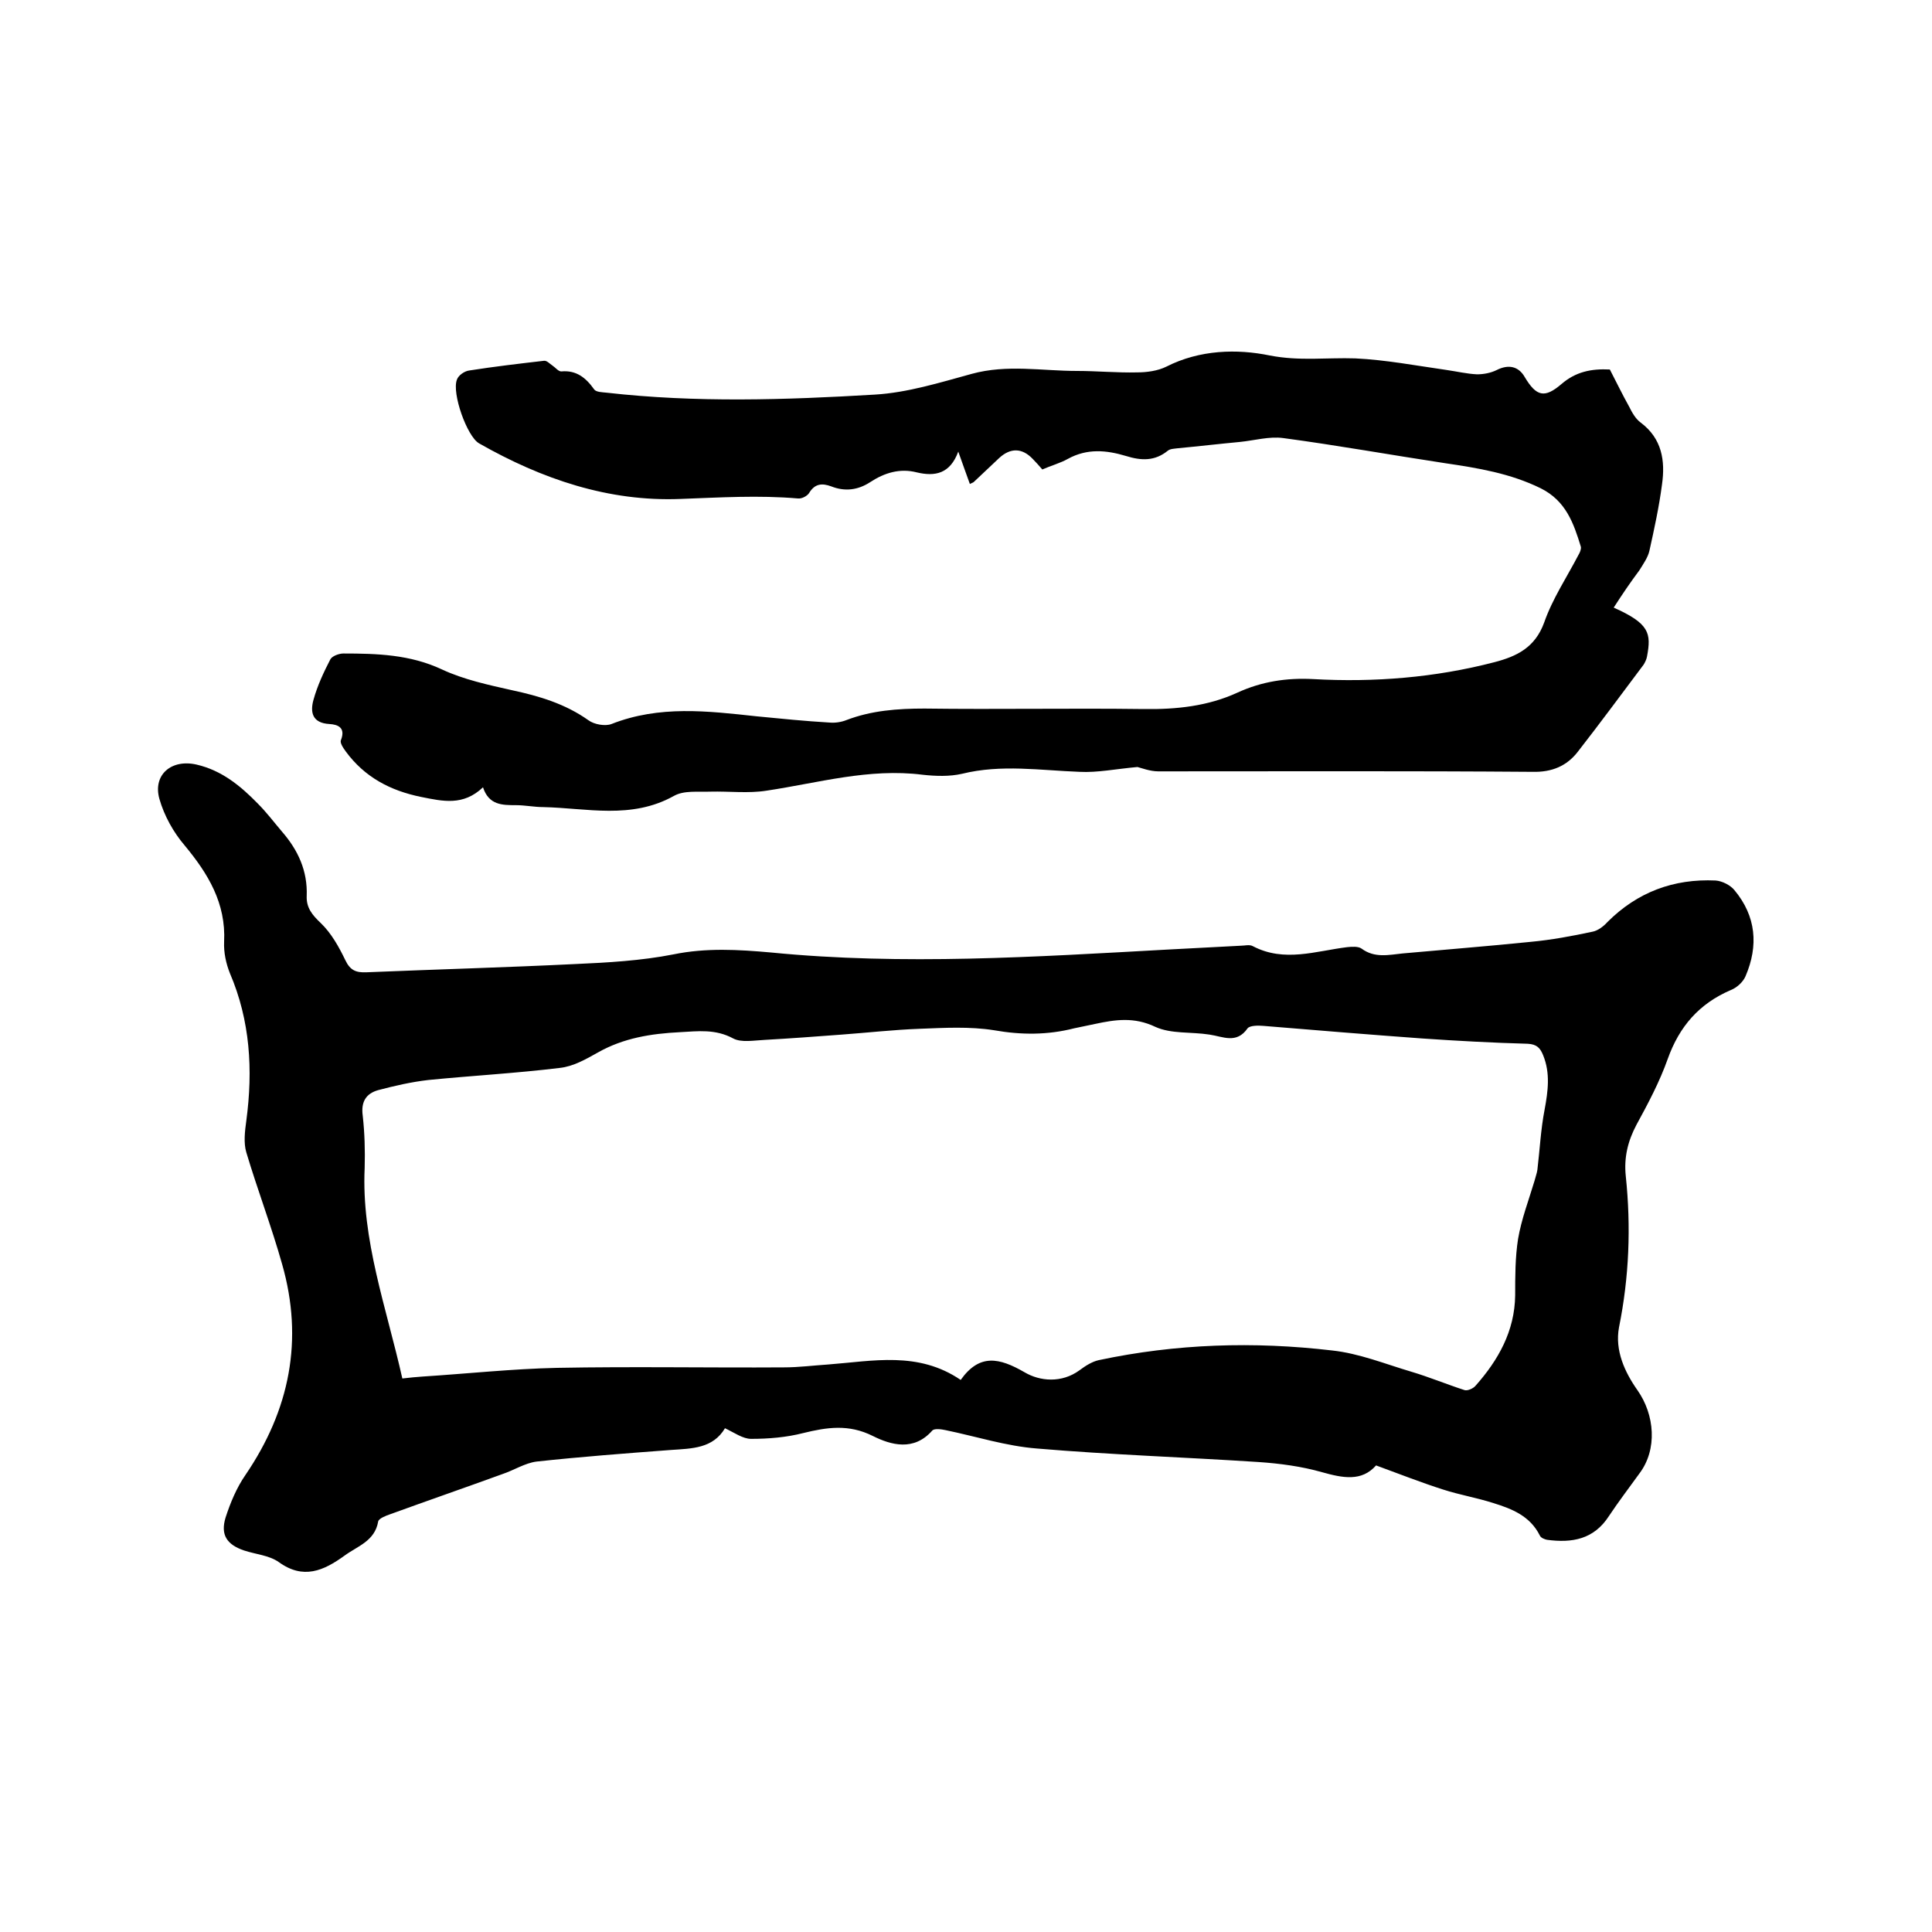
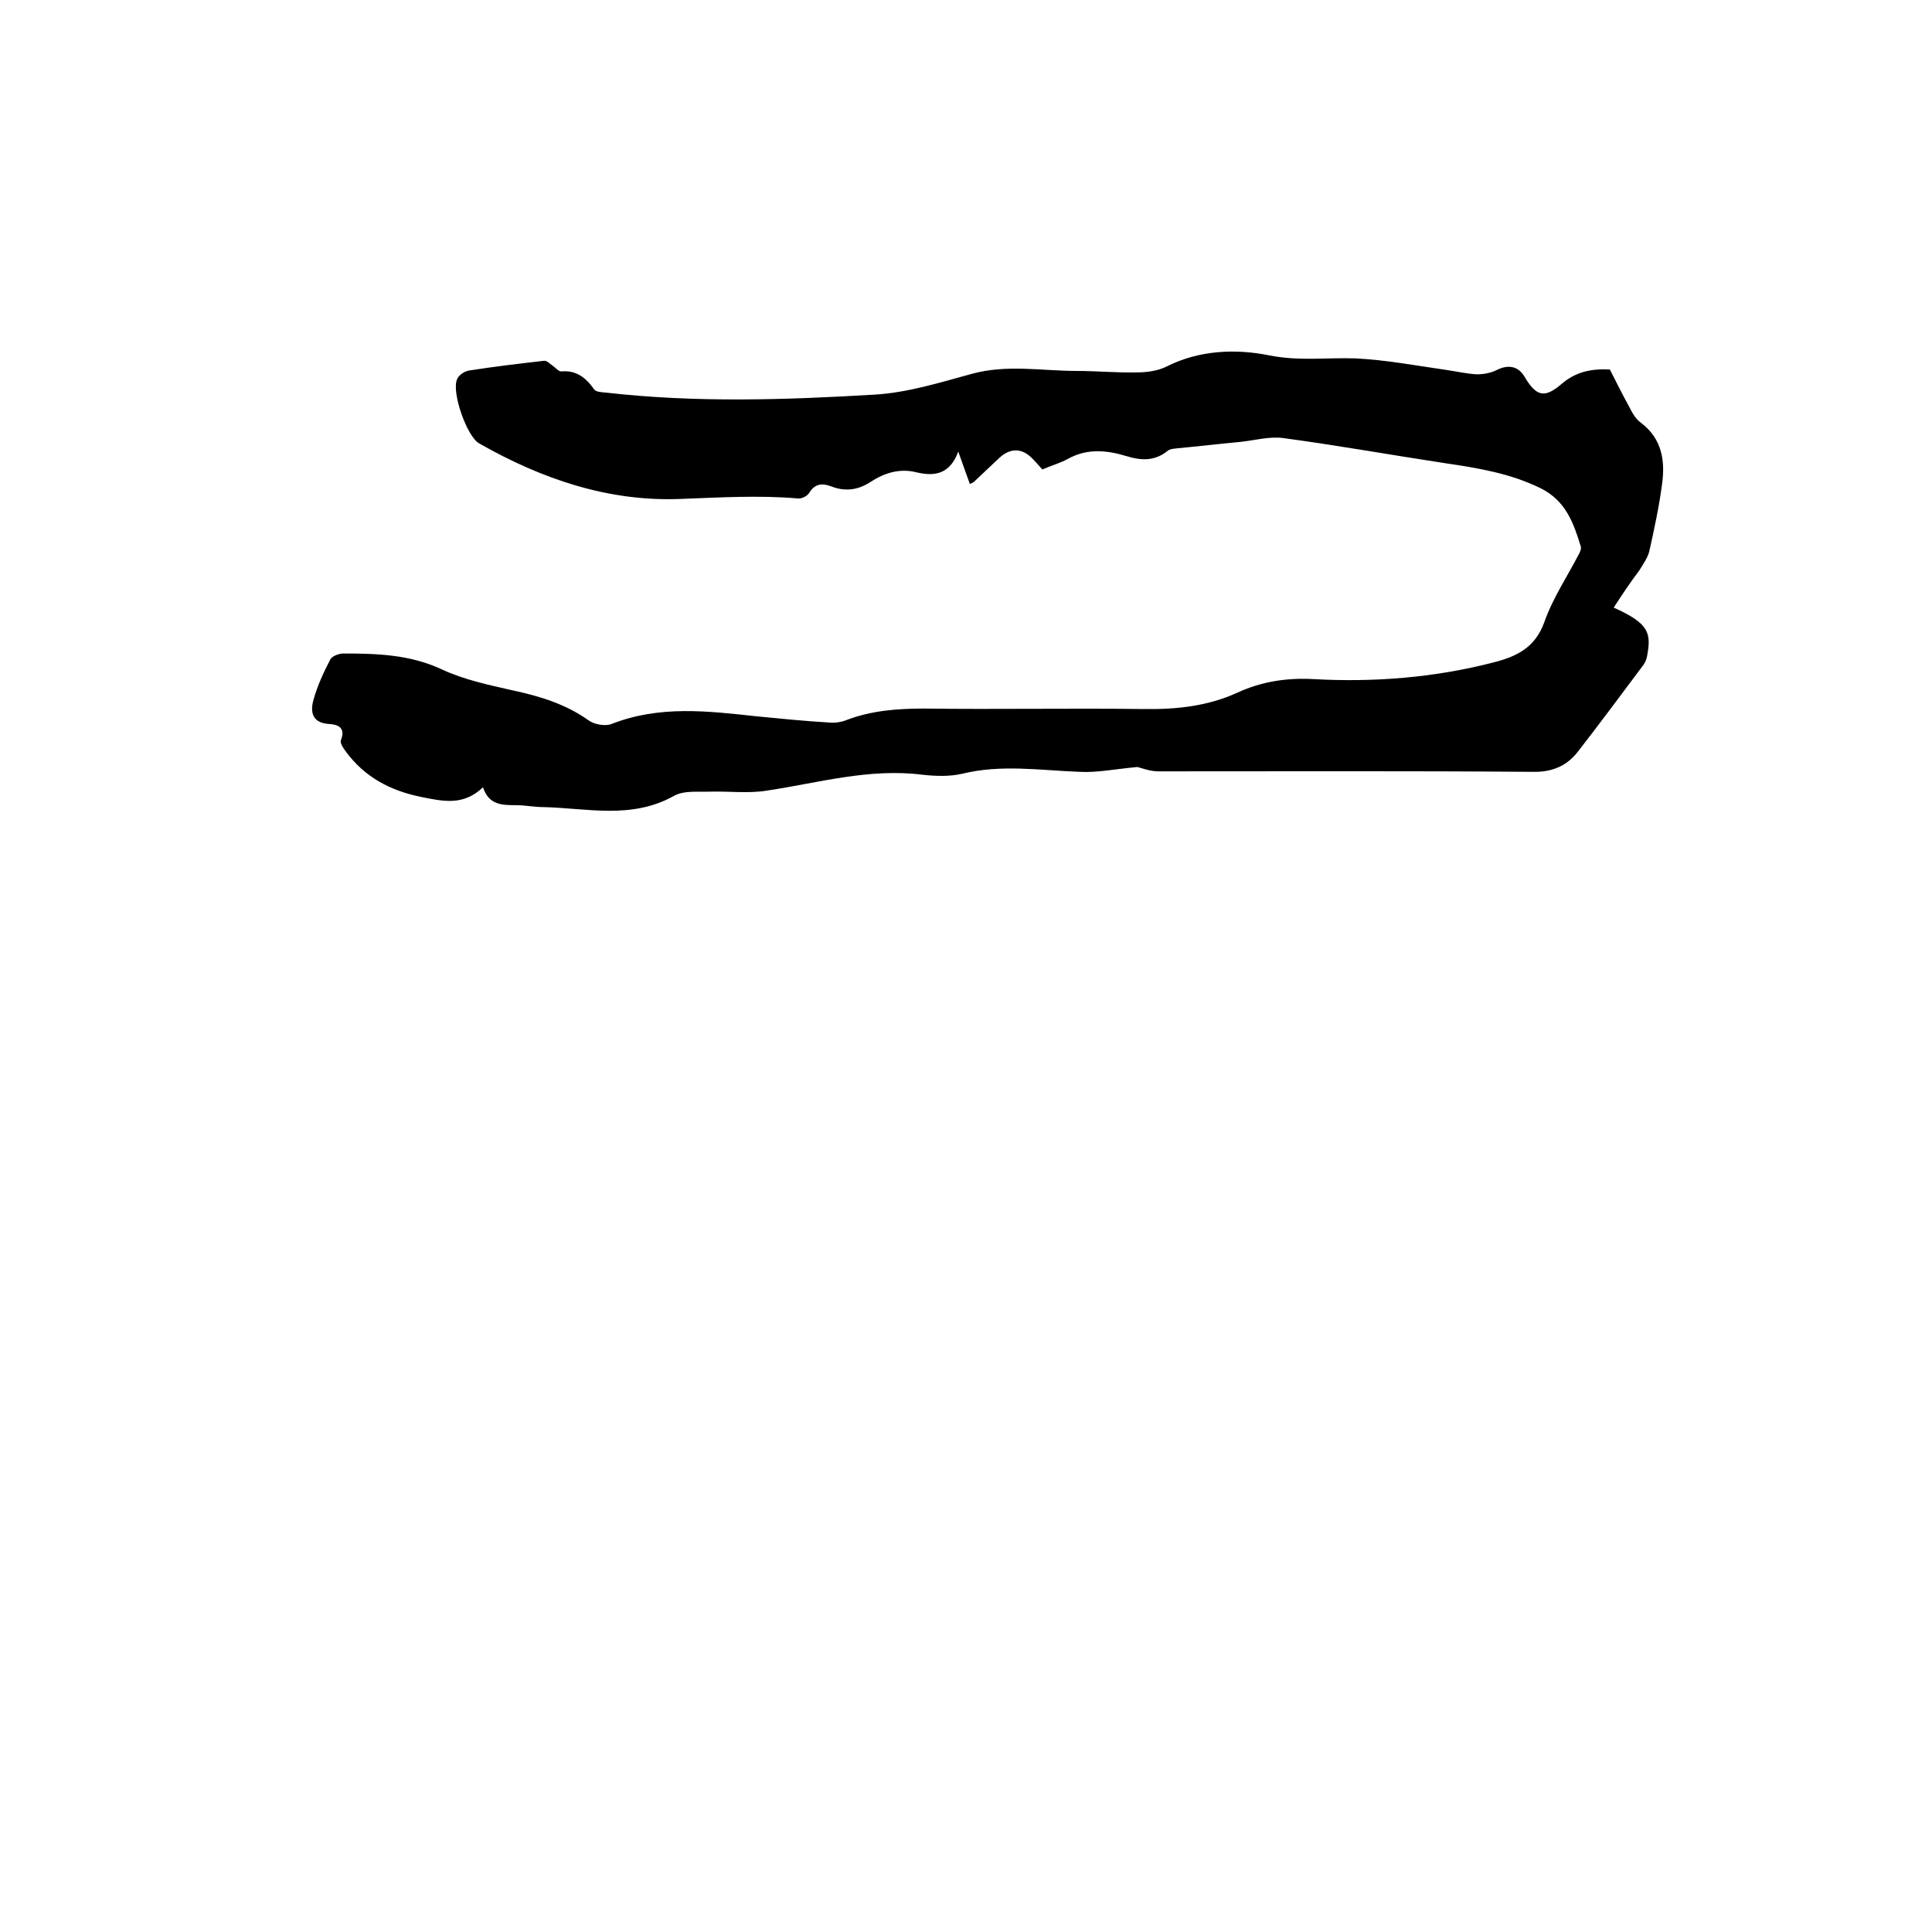
<svg xmlns="http://www.w3.org/2000/svg" enable-background="new 0 0 400 400" viewBox="0 0 400 400">
-   <path d="m284.9 303.4c-3 3.4-6.9 2.6-11.2 1.4-4.2-1.2-8.7-1.8-13.1-2.1-15.3-1-30.6-1.5-45.9-2.8-6.4-.5-12.6-2.5-18.9-3.8-.9-.2-2.4-.4-2.8.1-3.8 4.3-8.5 3-12.3 1.1-5-2.5-9.5-1.8-14.4-.6-3.5.9-7.2 1.2-10.8 1.2-1.7 0-3.5-1.3-5.4-2.2-2.5 4.2-6.8 4.2-11.2 4.5-9.3.7-18.6 1.4-27.8 2.4-2.4.3-4.7 1.8-7.1 2.6-7.7 2.8-15.5 5.5-23.2 8.3-.9.3-2.4.9-2.5 1.5-.7 4.1-4.3 5.1-7 7.1-4.3 3.1-8.5 5-13.6 1.3-2-1.4-4.8-1.6-7.2-2.4-3.5-1.2-4.9-3.2-3.8-6.8 1-3.1 2.3-6.2 4.1-8.8 9.2-13.5 12.1-28 7.6-43.7-2.2-7.8-5.1-15.4-7.4-23.1-.6-2-.3-4.4 0-6.6 1.4-10.5.8-20.7-3.4-30.5-.8-2-1.3-4.3-1.2-6.5.4-8-3.3-14.1-8.2-20-2.3-2.7-4.2-6.1-5.2-9.6-1.4-5 2.5-8.3 7.7-7.1s9.1 4.4 12.7 8.1c1.8 1.8 3.3 3.8 5 5.8 3.3 3.8 5.3 8.1 5.1 13.3-.1 2.4 1.1 3.9 2.9 5.6 2.2 2.1 3.8 5 5.1 7.7 1 2.1 2.2 2.6 4.4 2.5 14.4-.6 28.8-1 43.1-1.7 6.8-.3 13.8-.7 20.4-2 6.8-1.4 13.5-1 20.2-.4 27.4 2.7 54.8.9 82.1-.6 5.1-.3 10.1-.5 15.2-.8.8 0 1.8-.3 2.5.1 6.5 3.4 13 1 19.5.2 1-.1 2.3-.2 3 .3 2.7 2 5.6 1.3 8.5 1 8.8-.8 17.7-1.5 26.5-2.4 4.3-.4 8.6-1.2 12.8-2.1 1.1-.2 2.3-1.1 3.1-2 6.2-6.2 13.7-9 22.4-8.6 1.4.1 3.1 1 3.9 2 4.5 5.4 5 11.5 2.3 17.8-.5 1.2-1.8 2.4-3.1 2.9-6.5 2.8-10.6 7.5-13 14.2-1.7 4.8-4.1 9.3-6.5 13.7-1.8 3.4-2.6 6.8-2.2 10.6 1.1 10.5.7 20.9-1.4 31.3-.9 4.8 1.2 9.3 3.8 13 3.6 5.1 4.2 12.3.4 17.3-2.1 2.9-4.3 5.8-6.3 8.8-3.1 4.8-7.6 5.6-12.8 4.9-.5-.1-1.3-.4-1.5-.9-2-4-5.7-5.5-9.6-6.7-3.4-1.1-7-1.7-10.4-2.8-4.4-1.4-9-3.2-13.9-5zm-201.6-18c1.6-.2 2.9-.3 4.2-.4 9.3-.6 18.6-1.6 27.8-1.8 15.7-.3 31.3 0 47-.1 3.1 0 6.1-.4 9.2-.6 9.2-.7 18.6-2.8 27.4 3.2 3.9-5.5 8-4.6 13.2-1.6 3.2 1.9 7.7 2.3 11.4-.4 1.2-.9 2.6-1.8 4-2.1 16-3.4 32.1-3.9 48.3-2 5.6.6 11 2.8 16.4 4.4 3.7 1.1 7.3 2.6 11 3.8.6.2 1.8-.3 2.3-.9 4.7-5.3 8.1-11.3 8.2-18.7 0-3.9 0-7.9.6-11.7.7-4.1 2.2-8 3.4-12 .2-.8.5-1.6.6-2.3.5-4.2.7-8.4 1.5-12.5.7-3.8 1.2-7.5-.3-11.2-.6-1.5-1.3-2.3-3.2-2.4-7.3-.2-14.6-.6-21.9-1.1-11-.8-21.9-1.7-32.8-2.6-1.1-.1-2.8-.1-3.3.5-2.3 3.3-5.1 1.7-7.9 1.3-3.8-.6-7.9-.1-11.2-1.6-4.4-2.1-8.3-1.5-12.5-.6-1.4.3-2.9.6-4.3.9-5.5 1.4-10.9 1.4-16.6.4-5-.8-10.3-.5-15.4-.3-5.4.2-10.7.8-16.1 1.2-5.3.4-10.7.8-16 1.1-2.2.1-4.8.6-6.5-.3-3.7-2-7.3-1.5-11-1.3-6 .3-11.7 1.2-17 4.2-2.5 1.4-5.1 2.9-7.9 3.2-9 1.1-18.1 1.6-27.2 2.5-3.5.4-7 1.2-10.4 2.1-2.5.7-3.6 2.4-3.2 5.3.4 3.6.5 7.2.4 10.8-.7 14.9 4.5 28.9 7.8 43.6z" />
  <path d="m334.1 125.8c7.4 3.3 7.8 5.3 6.9 10.1-.1.6-.4 1.2-.7 1.7-4.5 6-9 12.1-13.6 18-2.3 3-5.4 4.3-9.4 4.2-25.8-.2-51.7-.1-77.5-.1-1.7 0-3.5-.7-4.3-.9-4.5.4-8.3 1.2-12 1-8.1-.3-16.2-1.6-24.3.4-2.6.6-5.5.5-8.2.2-11.1-1.4-21.6 1.7-32.3 3.3-3.8.6-7.7.1-11.6.2-2.6.1-5.5-.3-7.6.9-8.8 4.9-18 2.5-27 2.3-1.9 0-3.8-.4-5.7-.4-2.8 0-5.6 0-6.8-3.7-4.1 3.9-8.3 2.9-12.8 2-6.4-1.3-11.7-4.1-15.6-9.4-.5-.7-1.3-1.8-1-2.4 1-2.6-.7-3.2-2.4-3.3-3.6-.2-4-2.5-3.3-5 .8-2.9 2.1-5.7 3.5-8.4.4-.7 1.8-1.2 2.7-1.2 6.9 0 13.8.2 20.4 3.3 4.5 2.1 9.6 3.2 14.5 4.3 5.6 1.2 11 2.8 15.8 6.2 1.2.9 3.5 1.3 4.8.8 9.9-3.9 19.9-2.7 30-1.6 5.1.5 10.1 1 15.2 1.3 1.1.1 2.4-.1 3.4-.5 5.2-2 10.6-2.4 16.2-2.4 15.1.2 30.3-.1 45.4.1 6.8.1 13.3-.6 19.4-3.4 5-2.3 10.2-3.1 15.7-2.8 12.6.7 25.2-.3 37.5-3.5 4.6-1.2 8.4-3 10.3-8.2 1.7-4.9 4.7-9.4 7.1-14 .3-.5.6-1.2.5-1.7-1.5-4.9-3.1-9.5-8.3-12.1-6.3-3.1-13-4.2-19.8-5.2-11.2-1.7-22.3-3.7-33.5-5.2-2.9-.4-6 .5-9 .8-4.3.4-8.5.9-12.8 1.3-.7.1-1.6.1-2.1.5-2.7 2.2-5.5 2.1-8.7 1.1-4-1.2-8-1.6-12 .6-1.6.9-3.5 1.4-5.3 2.2-.7-.8-1.3-1.5-2-2.2-2.2-2.3-4.6-2.3-6.9-.2-1.8 1.7-3.5 3.3-5.3 5-.1.1-.4.2-.8.4-.7-2-1.5-4.1-2.4-6.7-1.7 4.6-4.8 5.2-8.6 4.3-3.5-.9-6.7.1-9.6 2-2.6 1.7-5.3 2-8.1.9-1.9-.7-3.4-.6-4.6 1.4-.4.6-1.5 1.2-2.3 1.1-8.1-.7-16.2-.2-24.3.1-14.9.6-28.7-4.1-41.7-11.5-2.5-1.4-5.7-10.4-4.6-13.2.3-.9 1.6-1.8 2.6-1.9 5.1-.8 10.2-1.4 15.4-2 .6-.1 1.2.6 1.8 1s1.2 1.2 1.8 1.2c3.1-.3 5.1 1.3 6.8 3.7.4.6 1.7.6 2.6.7 18.5 2.1 37 1.5 55.5.4 6.8-.4 13.5-2.5 20.1-4.3 7.3-2 14.5-.6 21.8-.6 4.1 0 8.3.4 12.4.3 2 0 4.3-.3 6.1-1.2 6.9-3.5 14.6-3.7 21.4-2.3 6.2 1.2 11.8.4 17.7.6 6.3.3 12.6 1.5 18.9 2.4 2.1.3 4.2.8 6.3.9 1.4 0 2.9-.3 4.1-.9 2.4-1.2 4.5-.8 5.8 1.5 2.4 4 4.1 4.4 7.6 1.4 2.9-2.5 6.1-3.2 10-3 1.3 2.5 2.6 5.2 4 7.7.6 1.2 1.3 2.5 2.4 3.3 4.4 3.3 5.1 7.9 4.4 12.8-.6 4.6-1.6 9.2-2.6 13.7-.3 1.4-1.3 2.8-2.1 4.1-1.8 2.4-3.5 4.9-5.3 7.7z" />
</svg>